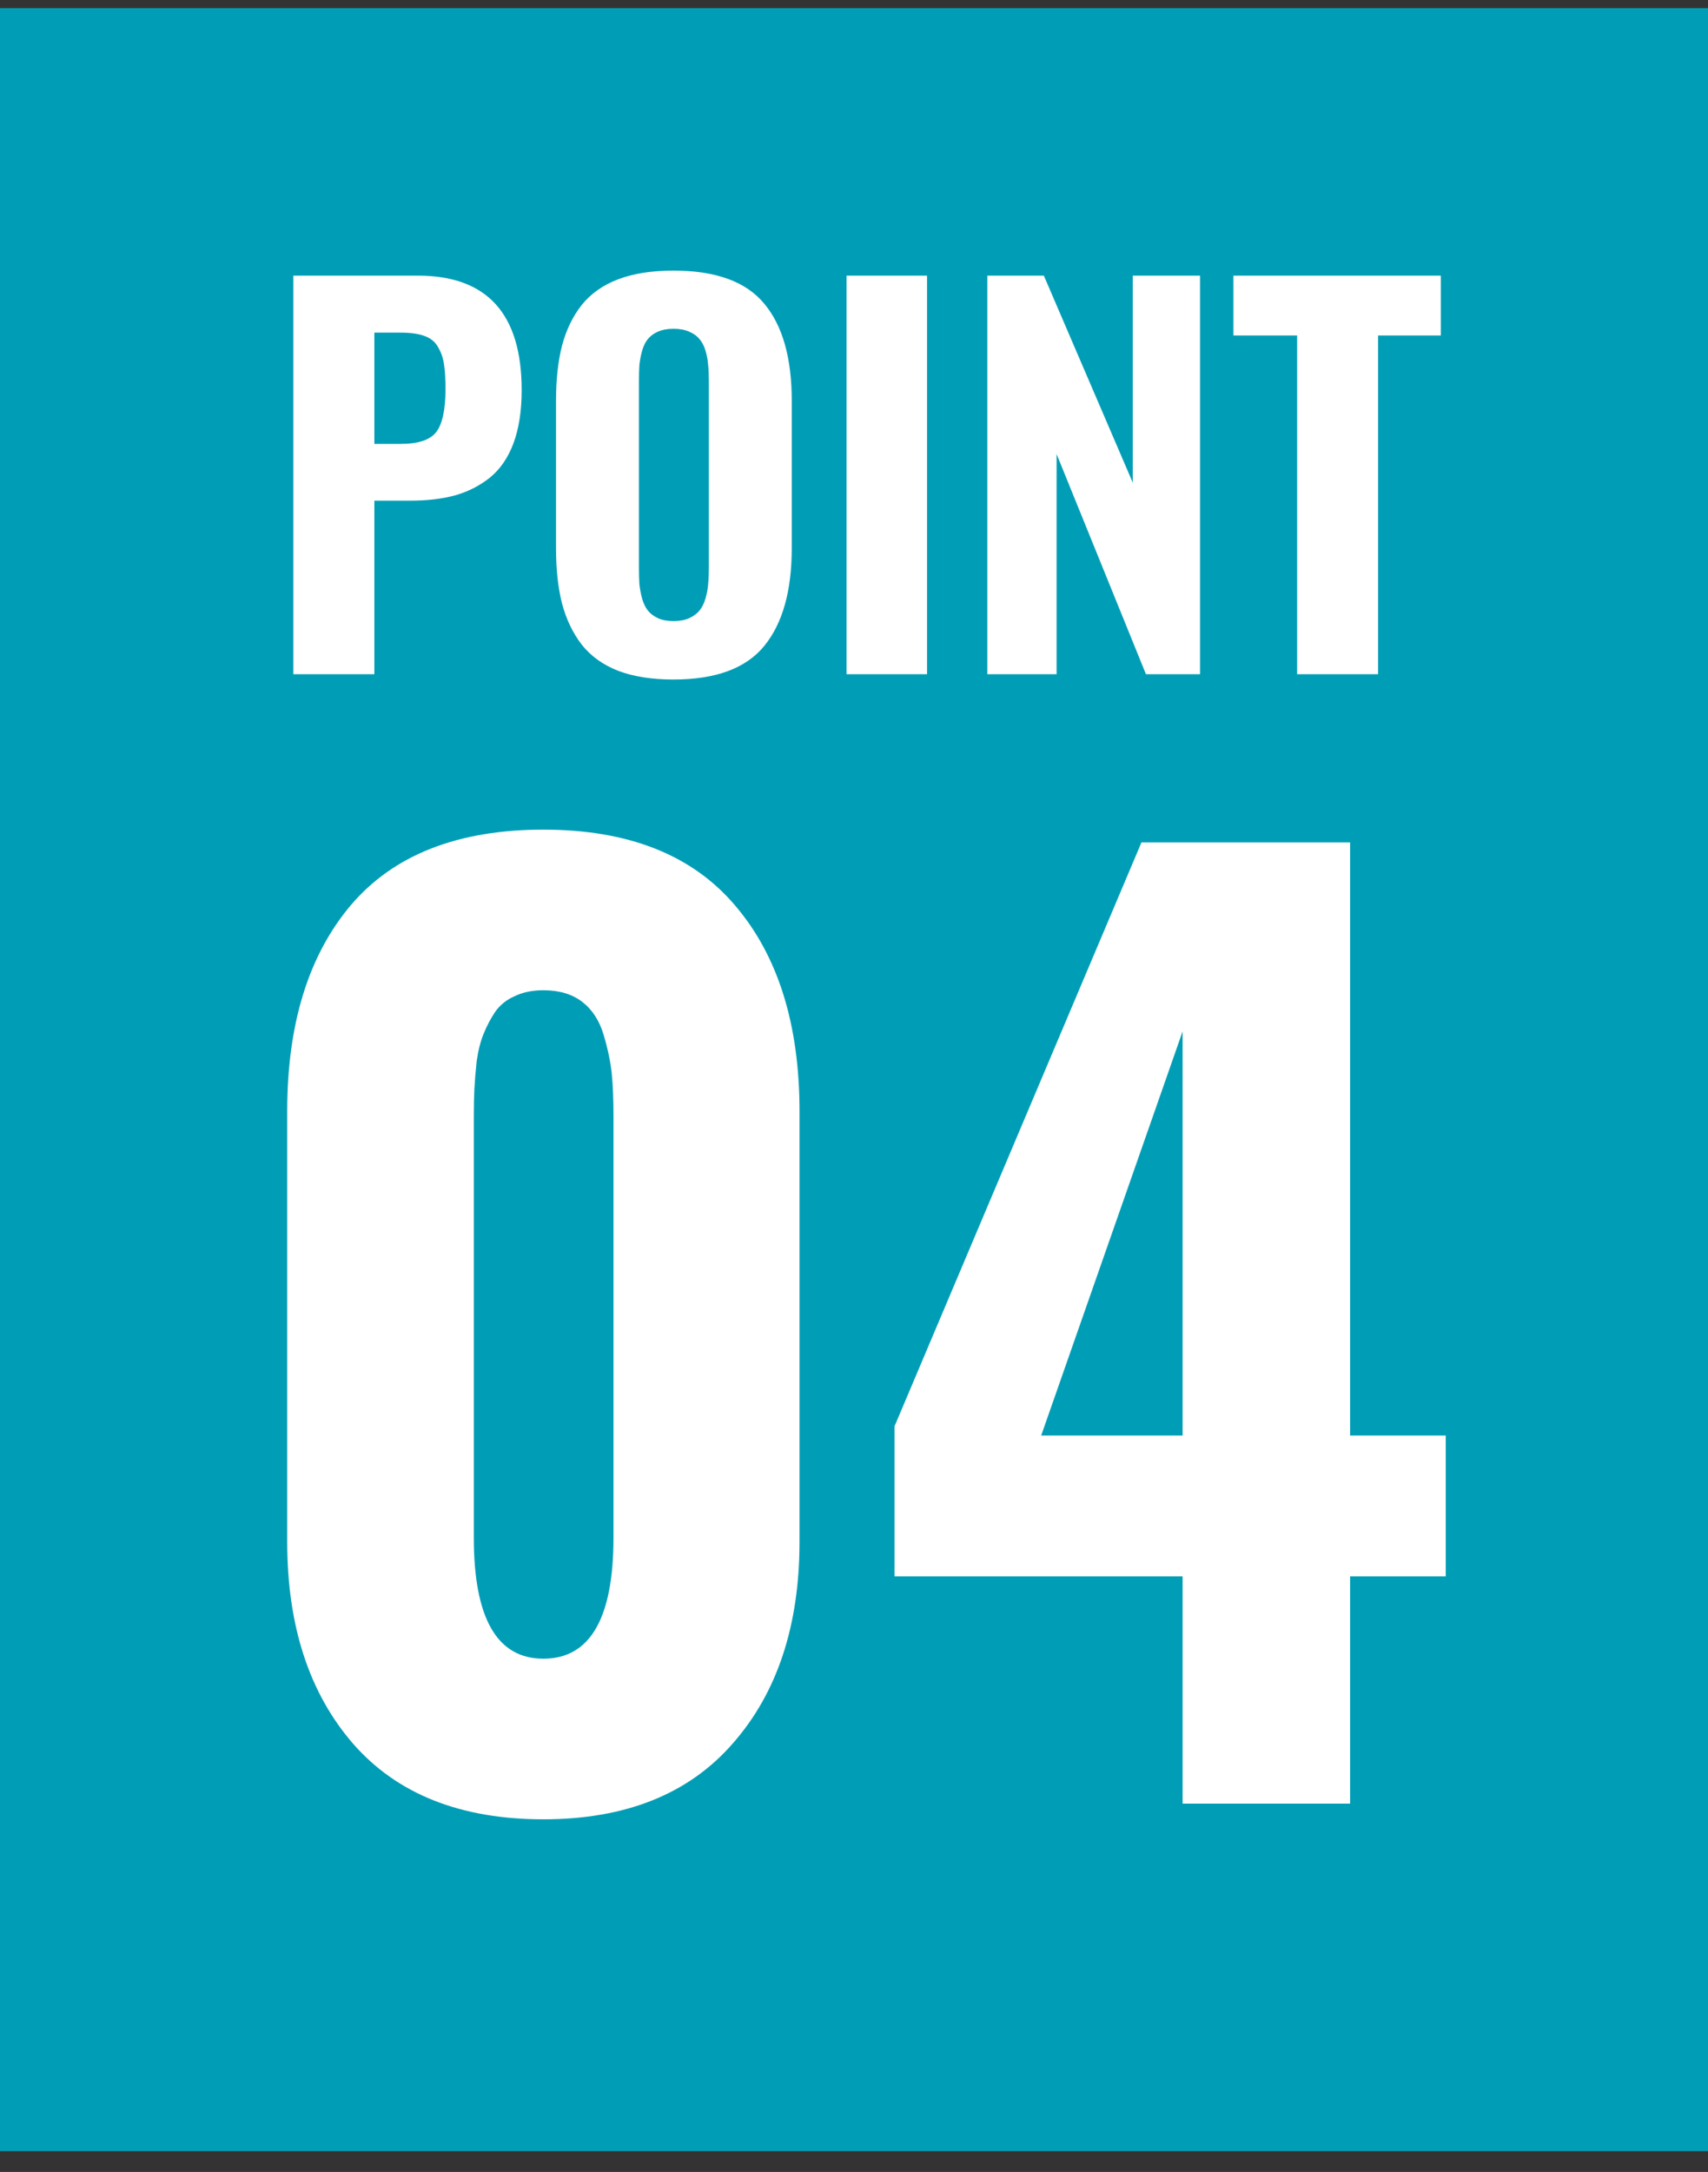
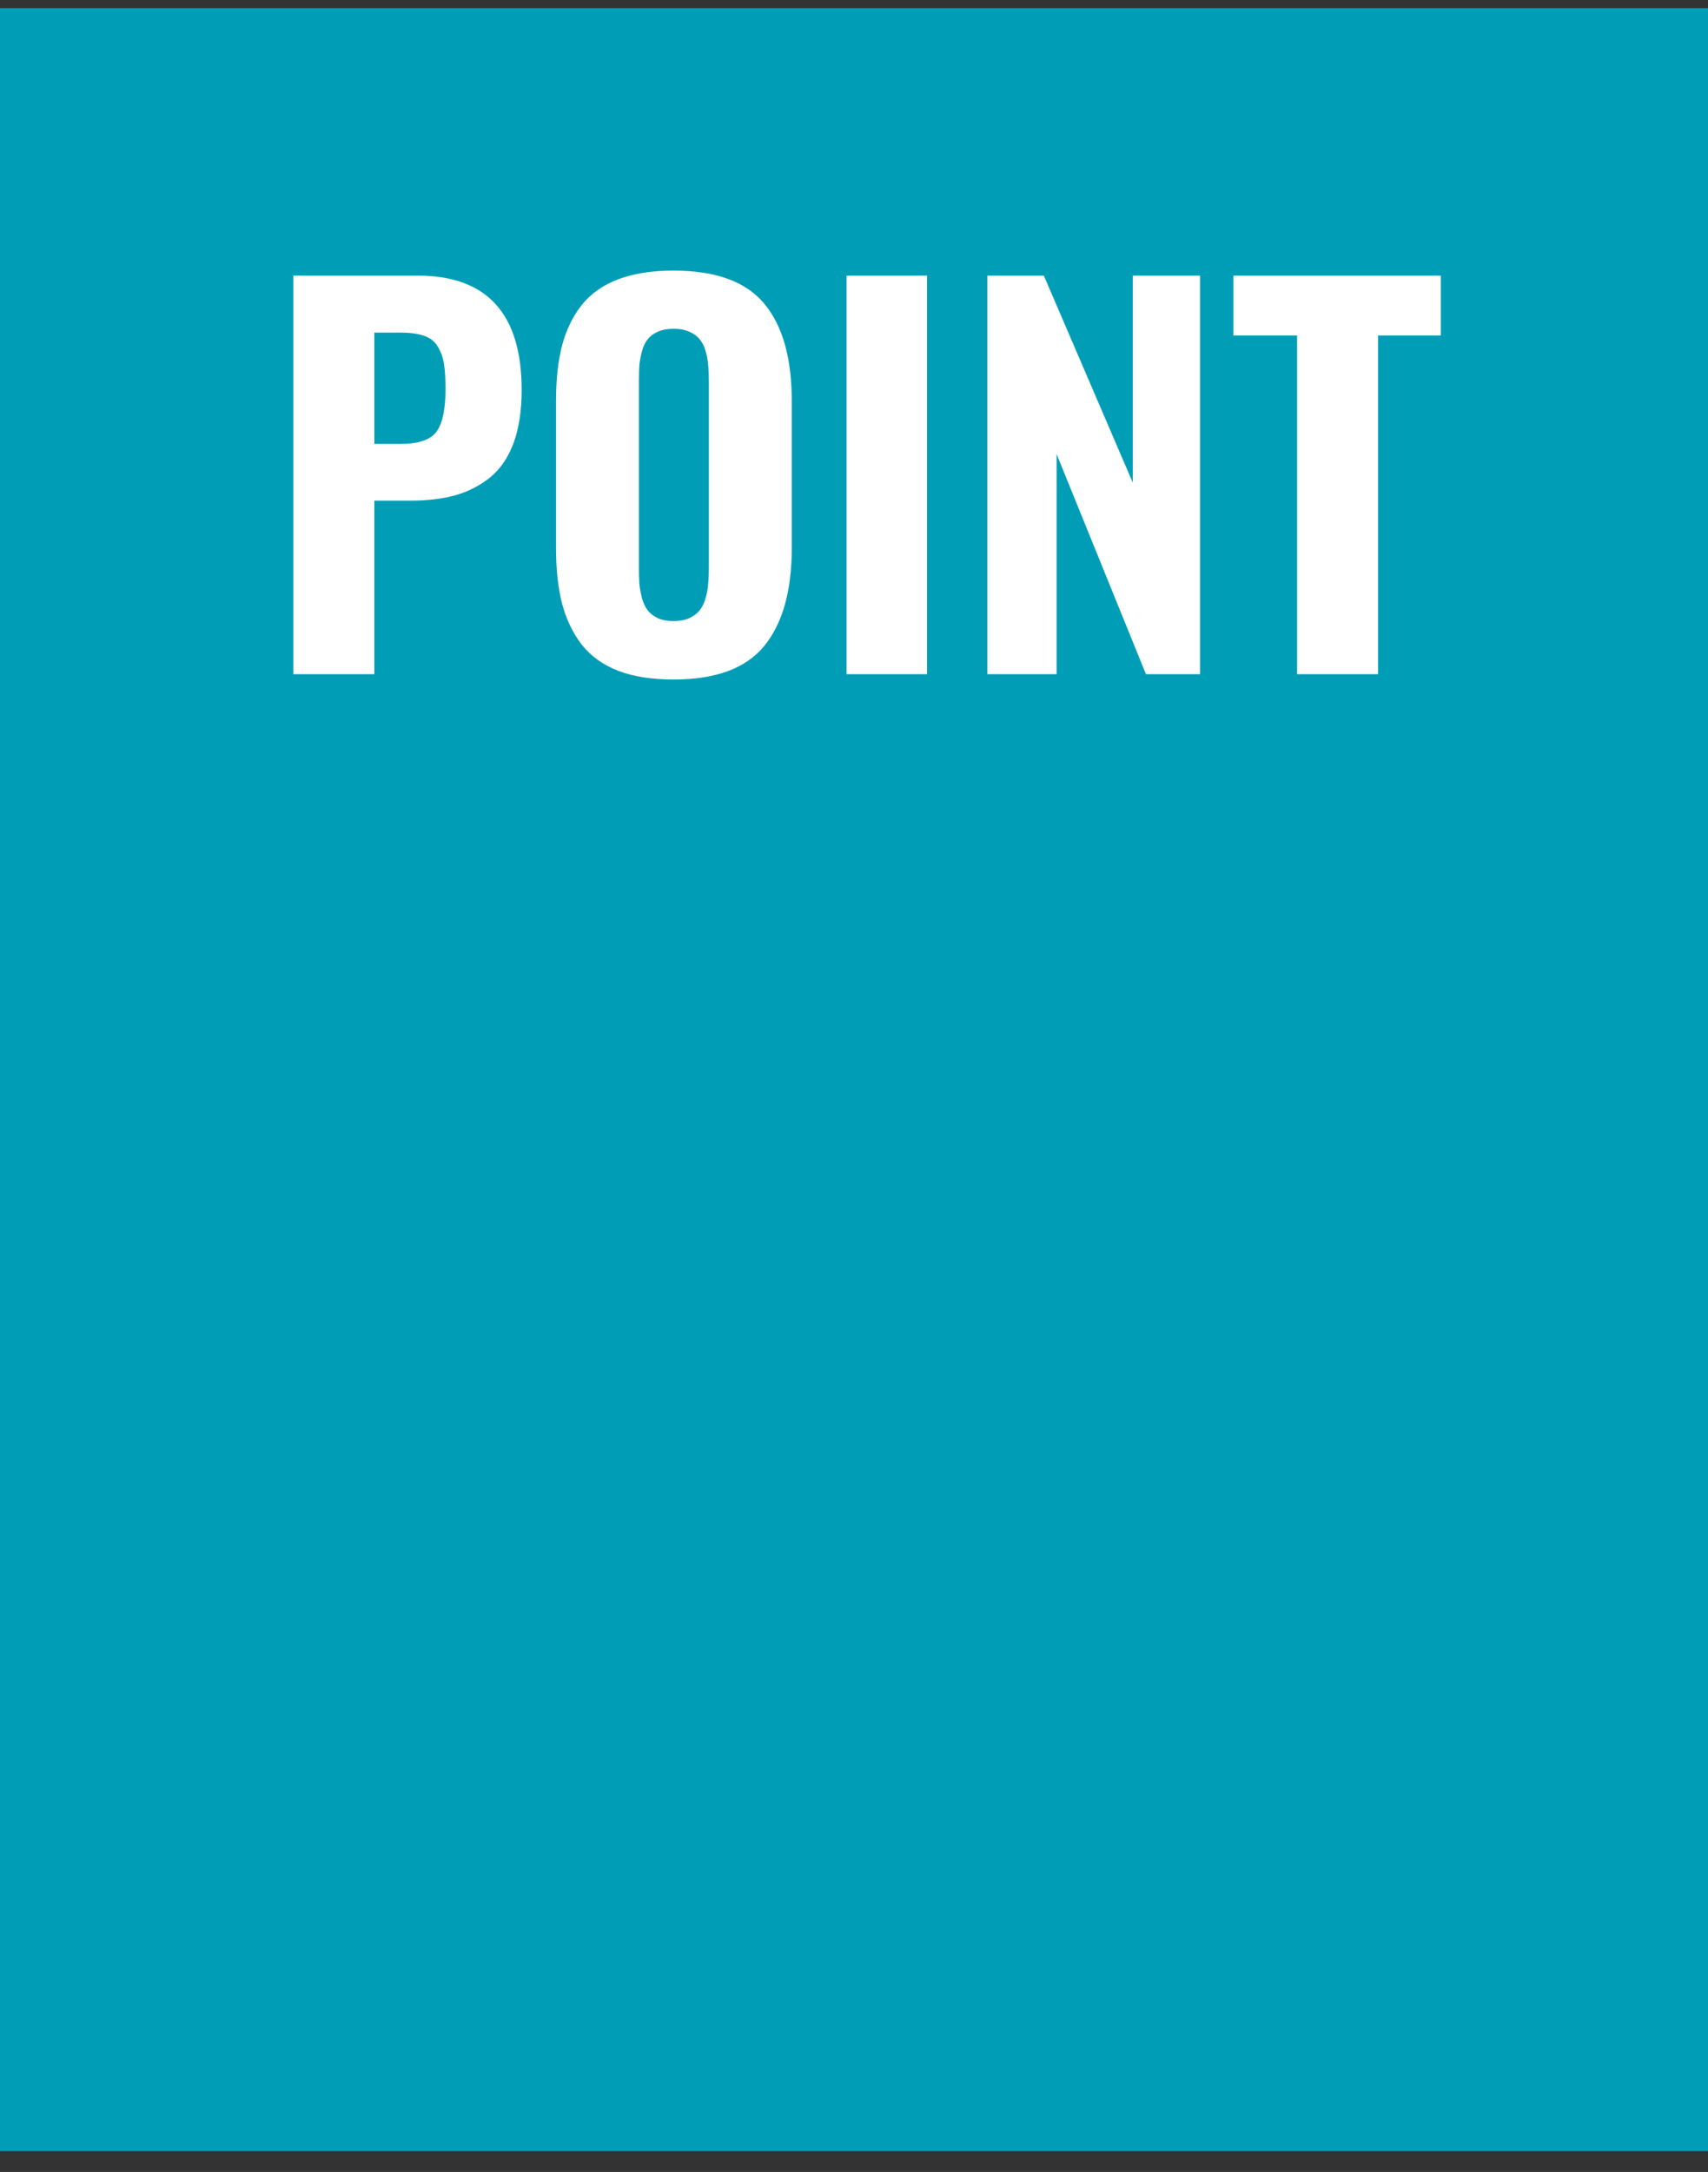
<svg xmlns="http://www.w3.org/2000/svg" width="59" height="75" viewBox="0 0 59 75" fill="none">
  <rect x="0" y="0" width="59" height="75" fill="#333333" stroke="none" />
  <rect width="59" height="74" transform="translate(0 0.281)" fill="#009EB6" />
  <path d="M12.932 15.329H13.828C14.448 15.329 14.863 15.191 15.073 14.914C15.284 14.632 15.389 14.139 15.389 13.436C15.389 13.077 15.372 12.794 15.339 12.59C15.311 12.379 15.245 12.183 15.14 12C15.04 11.812 14.882 11.679 14.666 11.602C14.456 11.524 14.177 11.486 13.828 11.486H12.932V15.329ZM10.134 23.281V9.518H14.434C16.825 9.518 18.02 10.835 18.02 13.47C18.02 14.183 17.926 14.795 17.738 15.304C17.55 15.807 17.279 16.203 16.924 16.491C16.57 16.773 16.169 16.978 15.721 17.105C15.273 17.227 14.758 17.288 14.177 17.288H12.932V23.281H10.134ZM23.266 23.464C22.519 23.464 21.883 23.364 21.357 23.165C20.831 22.96 20.411 22.658 20.095 22.26C19.785 21.856 19.558 21.383 19.415 20.841C19.276 20.298 19.207 19.659 19.207 18.923V13.843C19.207 13.107 19.276 12.471 19.415 11.934C19.558 11.392 19.785 10.924 20.095 10.531C20.411 10.138 20.831 9.842 21.357 9.643C21.883 9.444 22.519 9.344 23.266 9.344C24.721 9.344 25.765 9.723 26.395 10.481C27.032 11.239 27.35 12.36 27.35 13.843V18.923C27.35 20.406 27.032 21.535 26.395 22.31C25.765 23.079 24.721 23.464 23.266 23.464ZM22.727 21.347C22.876 21.413 23.056 21.447 23.266 21.447C23.476 21.447 23.656 21.413 23.806 21.347C23.961 21.275 24.08 21.186 24.163 21.081C24.251 20.976 24.32 20.838 24.37 20.666C24.42 20.495 24.45 20.331 24.461 20.177C24.478 20.016 24.486 19.825 24.486 19.604V13.162C24.486 12.941 24.478 12.753 24.461 12.598C24.45 12.437 24.42 12.274 24.37 12.108C24.32 11.942 24.251 11.809 24.163 11.71C24.08 11.605 23.961 11.519 23.806 11.452C23.656 11.386 23.476 11.353 23.266 11.353C23.056 11.353 22.876 11.386 22.727 11.452C22.577 11.519 22.461 11.605 22.378 11.71C22.295 11.809 22.229 11.945 22.179 12.117C22.134 12.283 22.104 12.443 22.087 12.598C22.076 12.753 22.071 12.941 22.071 13.162V19.604C22.071 19.825 22.076 20.016 22.087 20.177C22.104 20.331 22.134 20.495 22.179 20.666C22.229 20.838 22.295 20.976 22.378 21.081C22.461 21.186 22.577 21.275 22.727 21.347ZM29.243 23.281V9.518H32.023V23.281H29.243ZM34.107 23.281V9.518H36.058L39.129 16.665V9.518H41.453V23.281H39.585L36.498 15.678V23.281H34.107ZM44.807 23.281V11.585H42.607V9.518H49.77V11.585H47.604V23.281H44.807Z" fill="white" />
-   <path d="M18.77 62.822C15.913 62.822 13.725 61.954 12.203 60.219C10.682 58.471 9.921 56.142 9.921 53.232V38.378C9.921 35.361 10.655 32.986 12.123 31.251C13.604 29.516 15.82 28.648 18.77 28.648C21.706 28.648 23.915 29.522 25.396 31.271C26.877 33.006 27.618 35.375 27.618 38.378V53.232C27.618 56.128 26.851 58.451 25.316 60.199C23.794 61.947 21.612 62.822 18.77 62.822ZM18.77 57.276C20.384 57.276 21.192 55.881 21.192 53.092V38.538C21.192 37.964 21.172 37.477 21.132 37.076C21.092 36.676 20.998 36.229 20.852 35.735C20.705 35.241 20.458 34.861 20.111 34.594C19.764 34.327 19.317 34.194 18.77 34.194C18.396 34.194 18.069 34.26 17.789 34.394C17.508 34.514 17.281 34.694 17.108 34.934C16.948 35.175 16.814 35.428 16.707 35.695C16.601 35.949 16.521 36.262 16.467 36.636C16.427 37.01 16.401 37.33 16.387 37.597C16.374 37.85 16.367 38.164 16.367 38.538V53.092C16.367 55.881 17.168 57.276 18.77 57.276ZM35.966 49.569H40.851V35.615L35.966 49.569ZM40.851 62.281V54.433H30.901V49.248L39.43 29.089H46.637V49.569H49.94V54.433H46.637V62.281H40.851Z" fill="white" />
</svg>